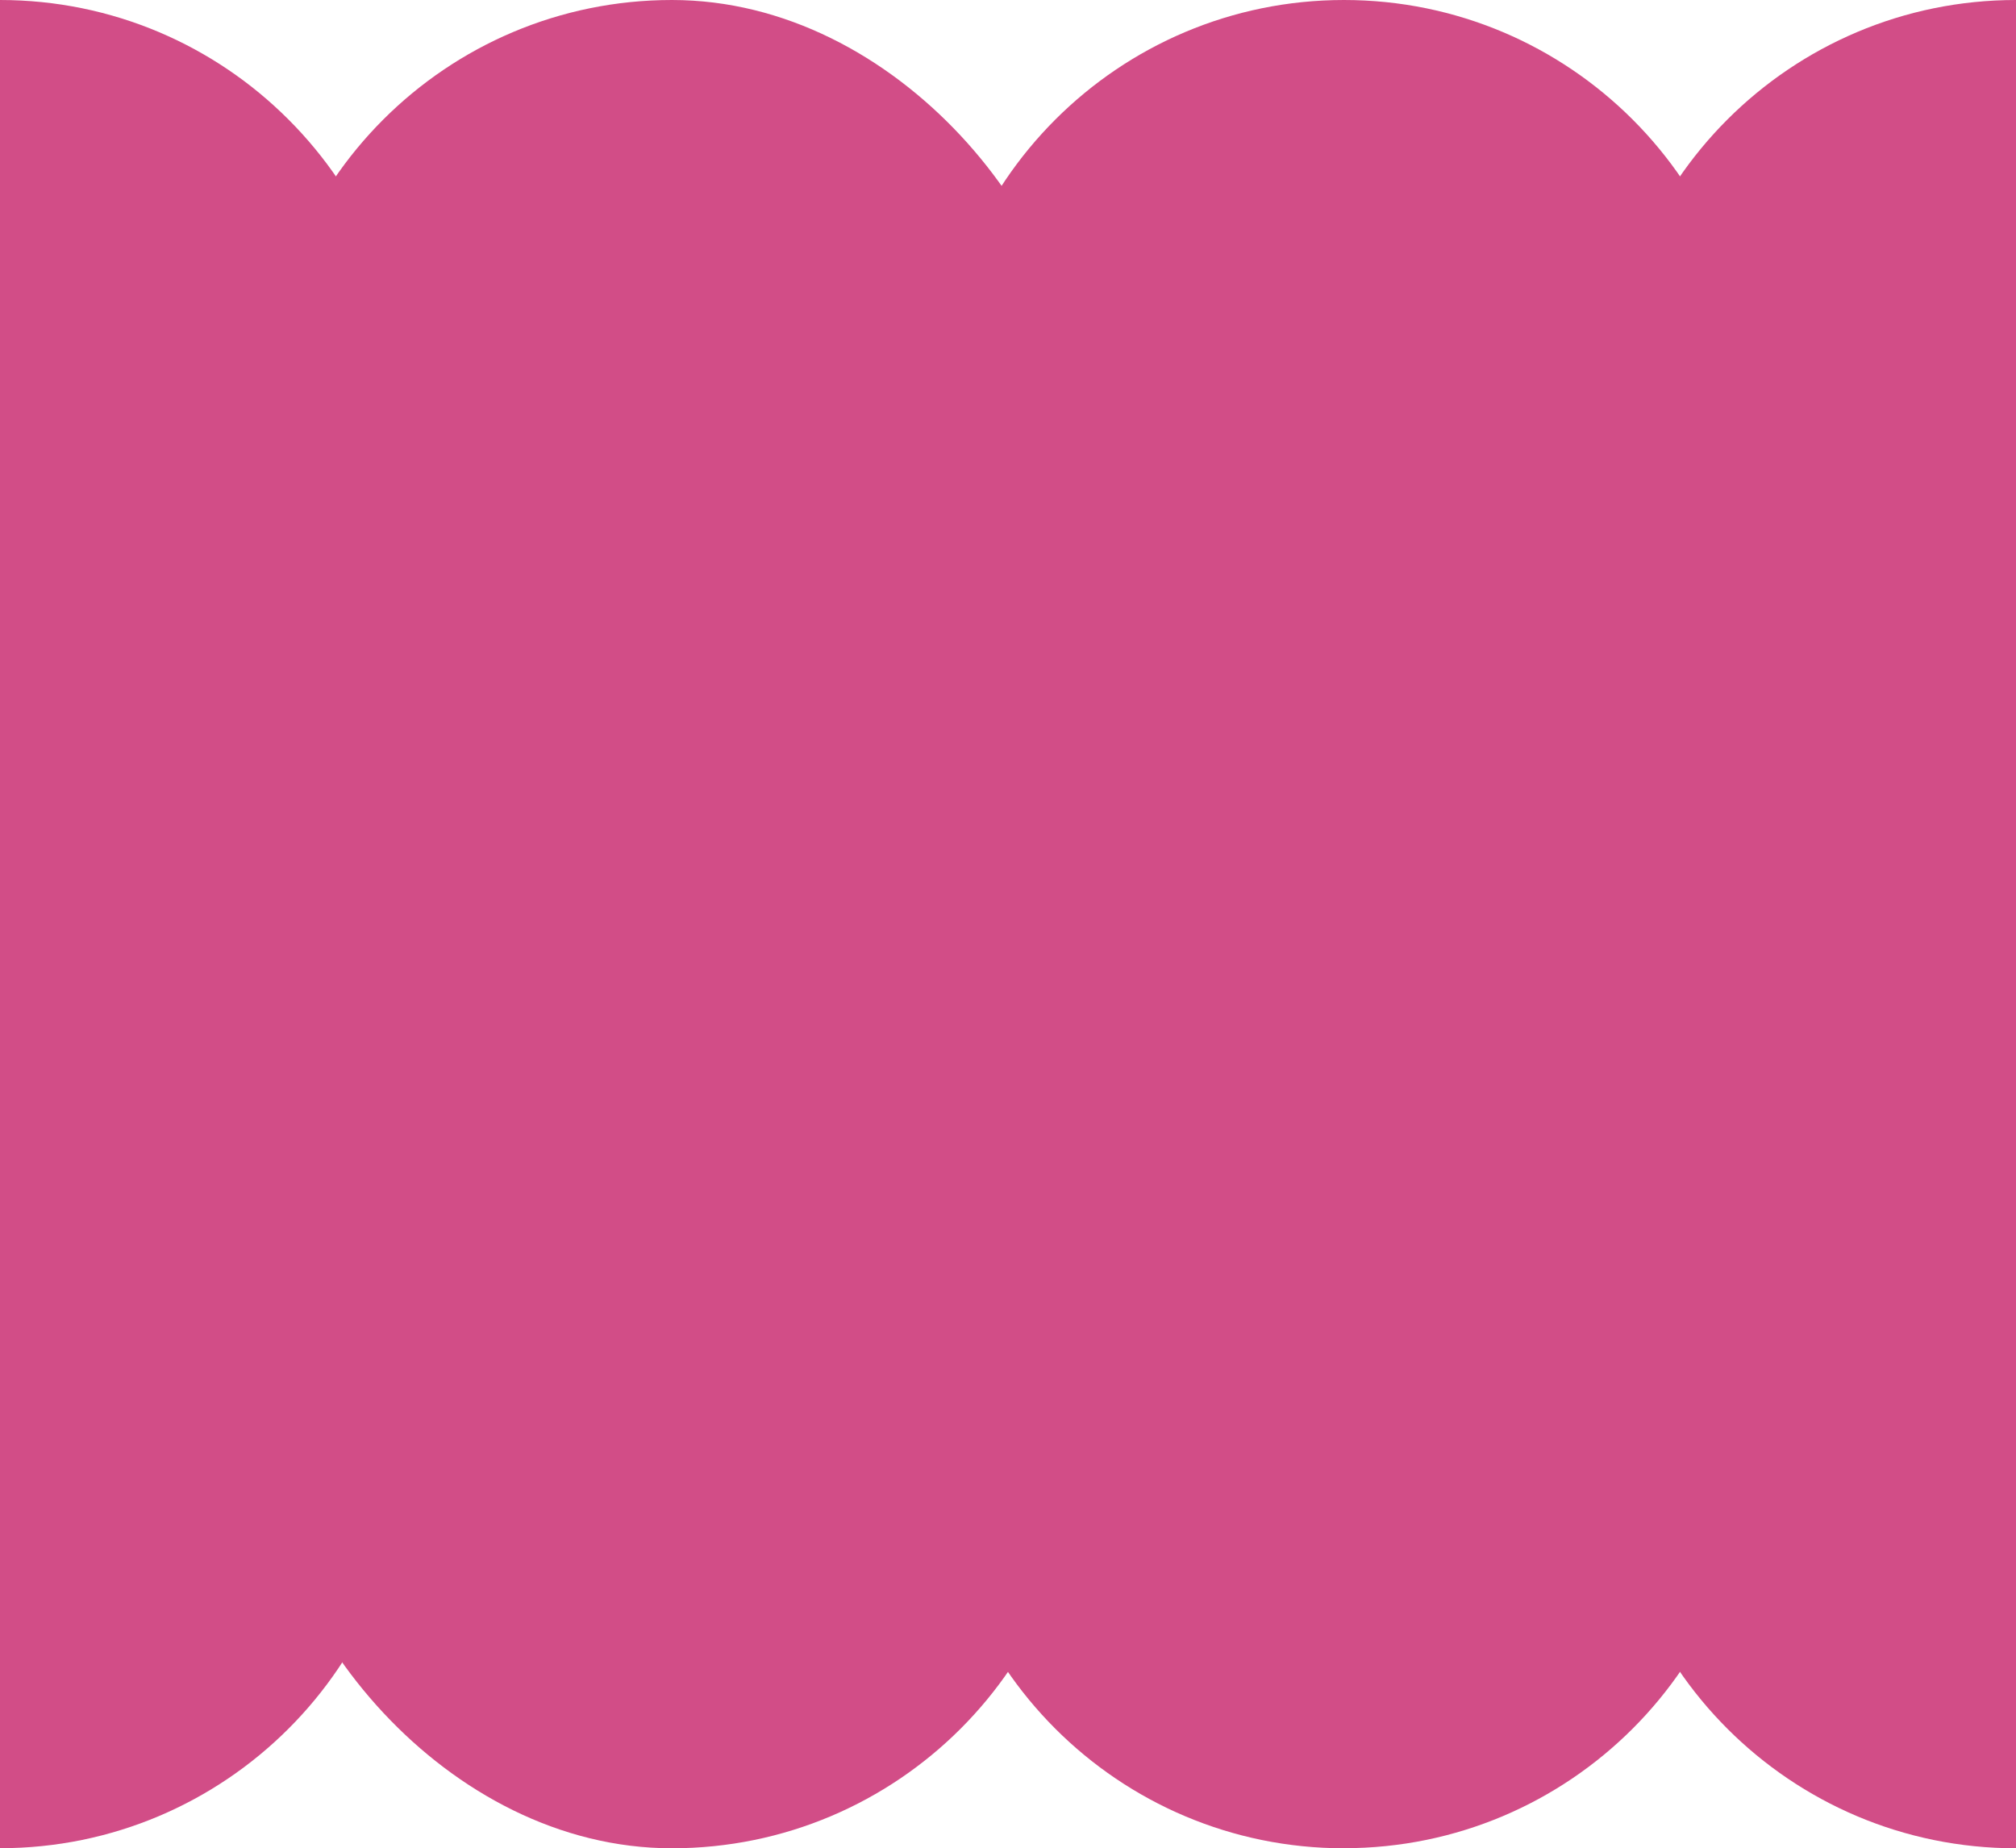
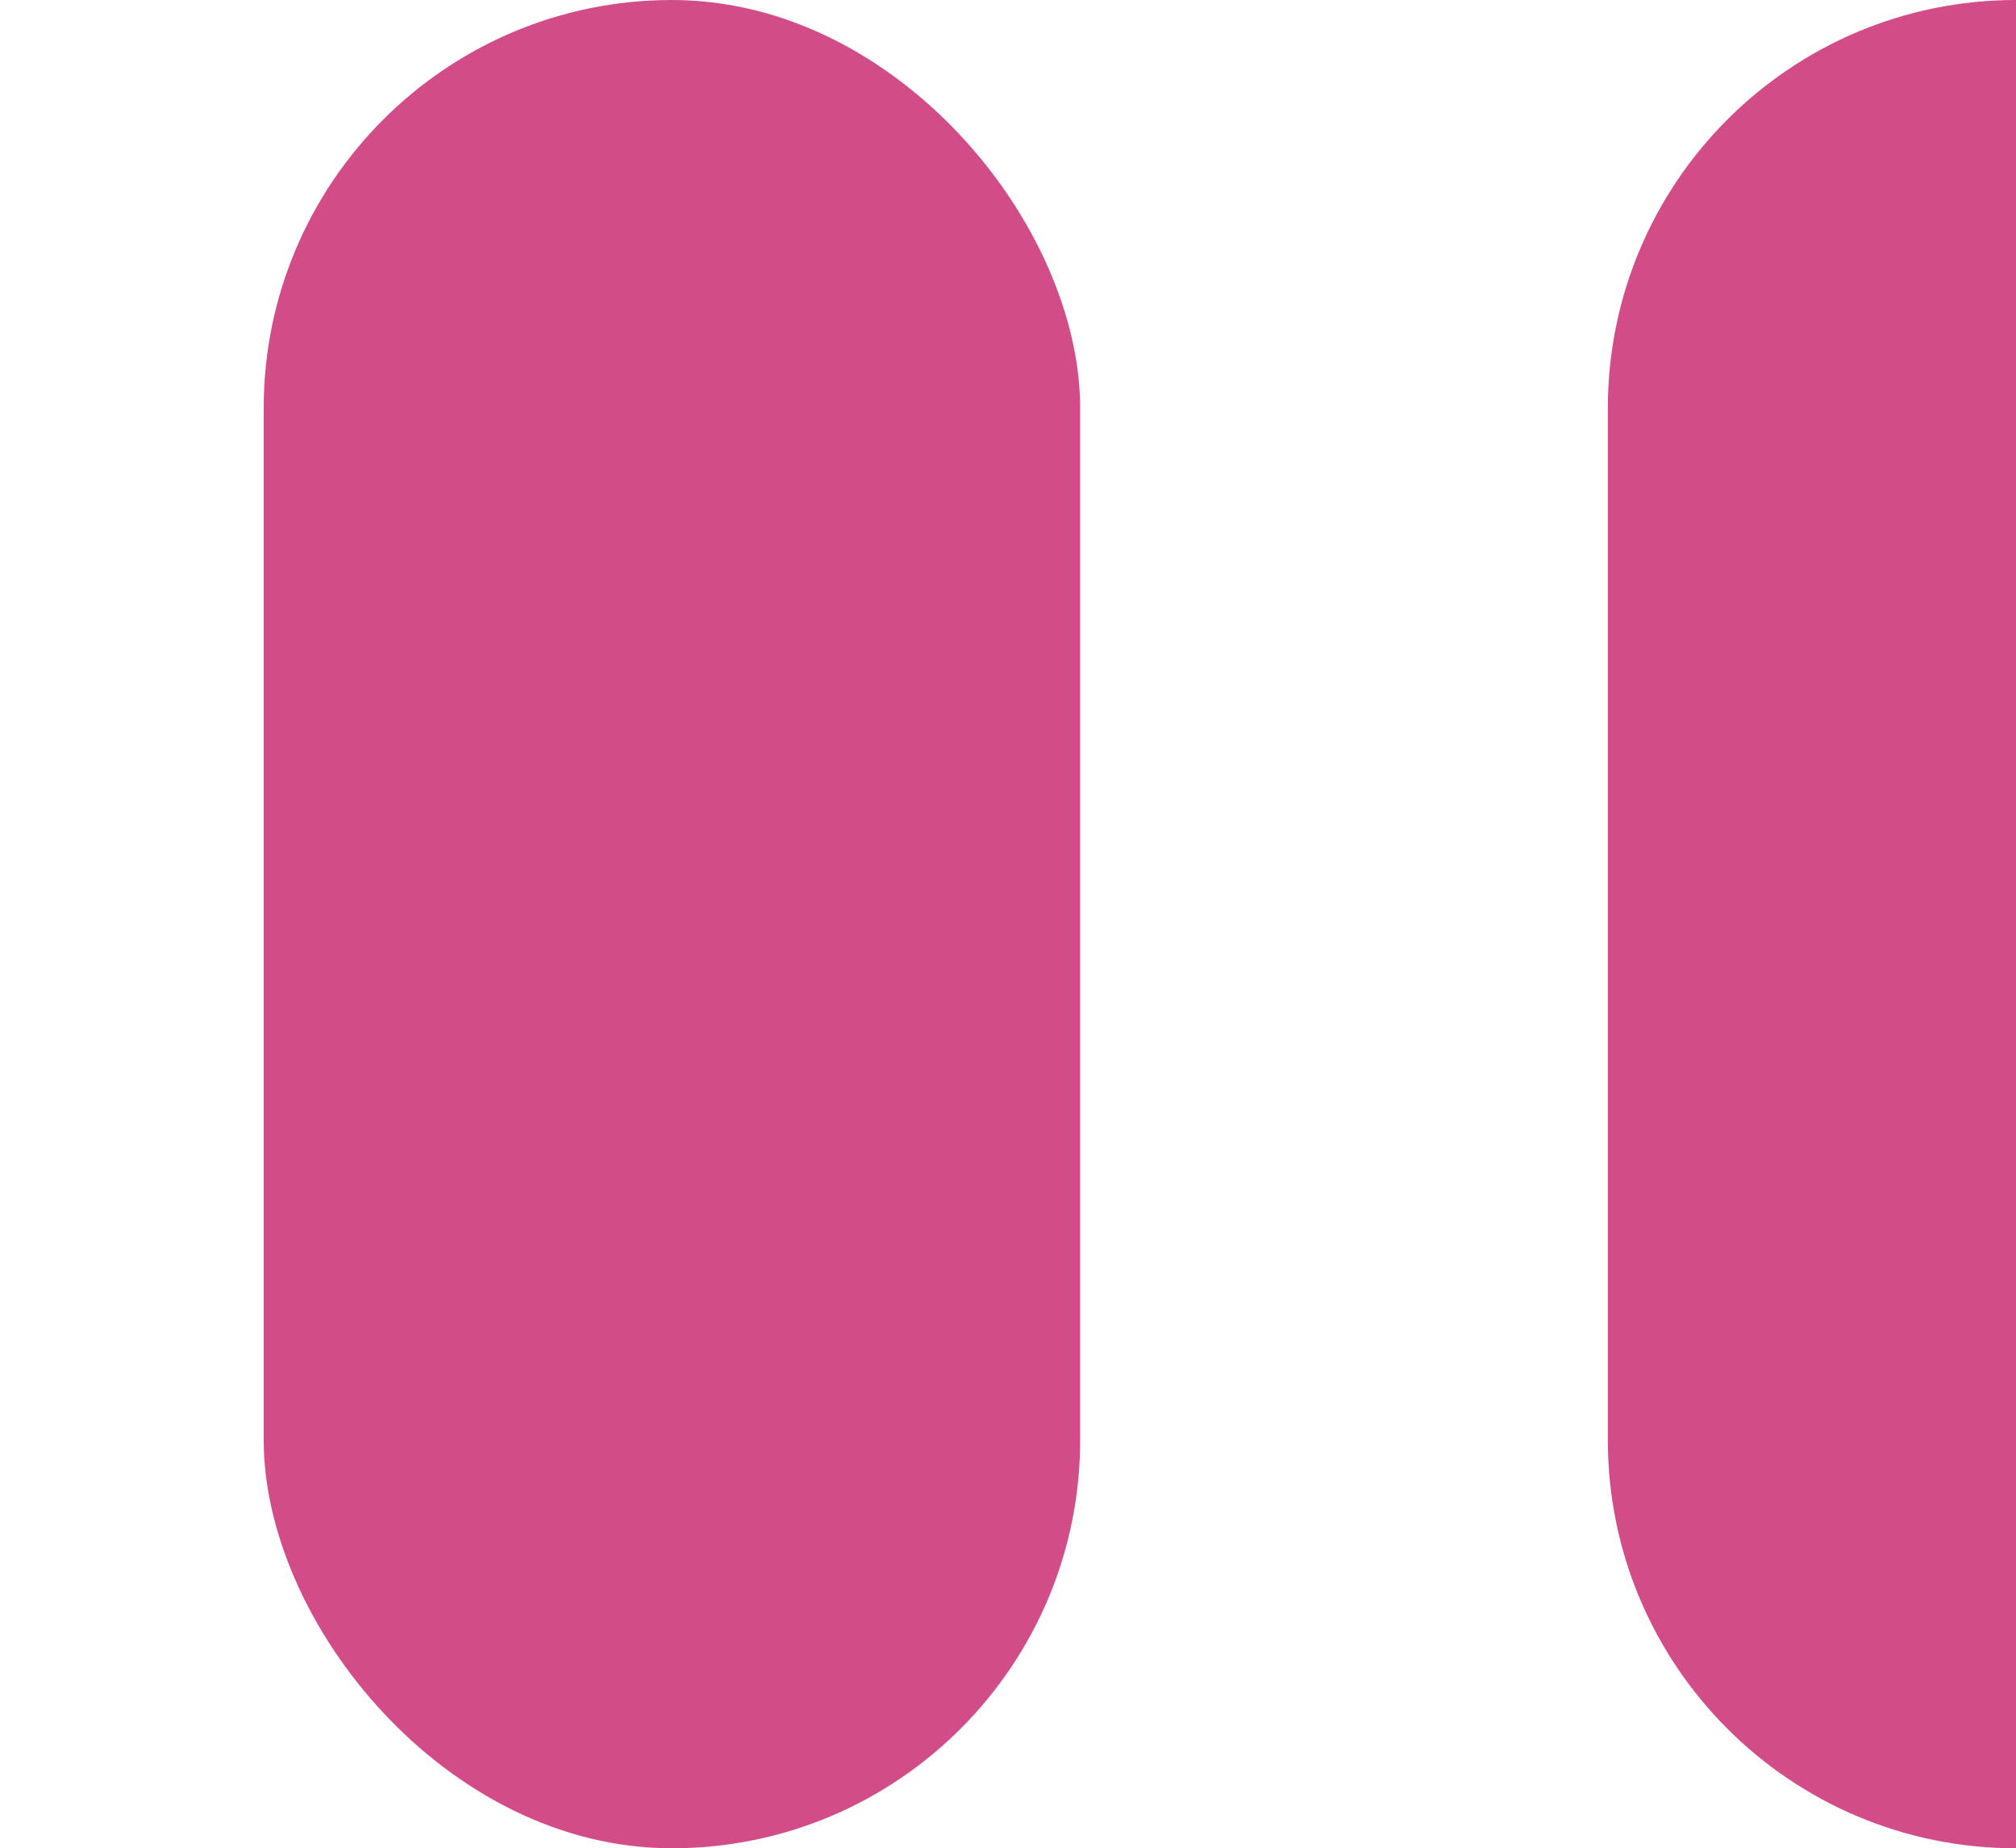
<svg xmlns="http://www.w3.org/2000/svg" id="Layer_2" viewBox="0 0 253.68 232.61">
  <defs>
    <style>.cls-1{fill:#d24d87;}</style>
  </defs>
  <g id="Layer_1-2">
-     <path class="cls-1" d="M51.36,51.38v129.84c0,28.38-23.01,51.38-51.36,51.38V0c14.19,0,27.03,5.75,36.31,15.05,9.3,9.31,15.05,22.14,15.05,36.33Z" />
    <rect class="cls-1" x="33.18" y="0" width="102.74" height="232.61" rx="51.37" ry="51.37" />
-     <path class="cls-1" d="M169.12,232.61h0c-28.37,0-51.37-23-51.37-51.37V51.37c0-28.37,23-51.37,51.37-51.37h0c28.37,0,51.37,23,51.37,51.37v129.86c0,28.37-23,51.37-51.37,51.37Z" />
    <path class="cls-1" d="M253.68,0v232.61c-28.38,0-51.36-23.01-51.36-51.38V51.38c0-28.38,22.98-51.38,51.36-51.38Z" />
  </g>
</svg>